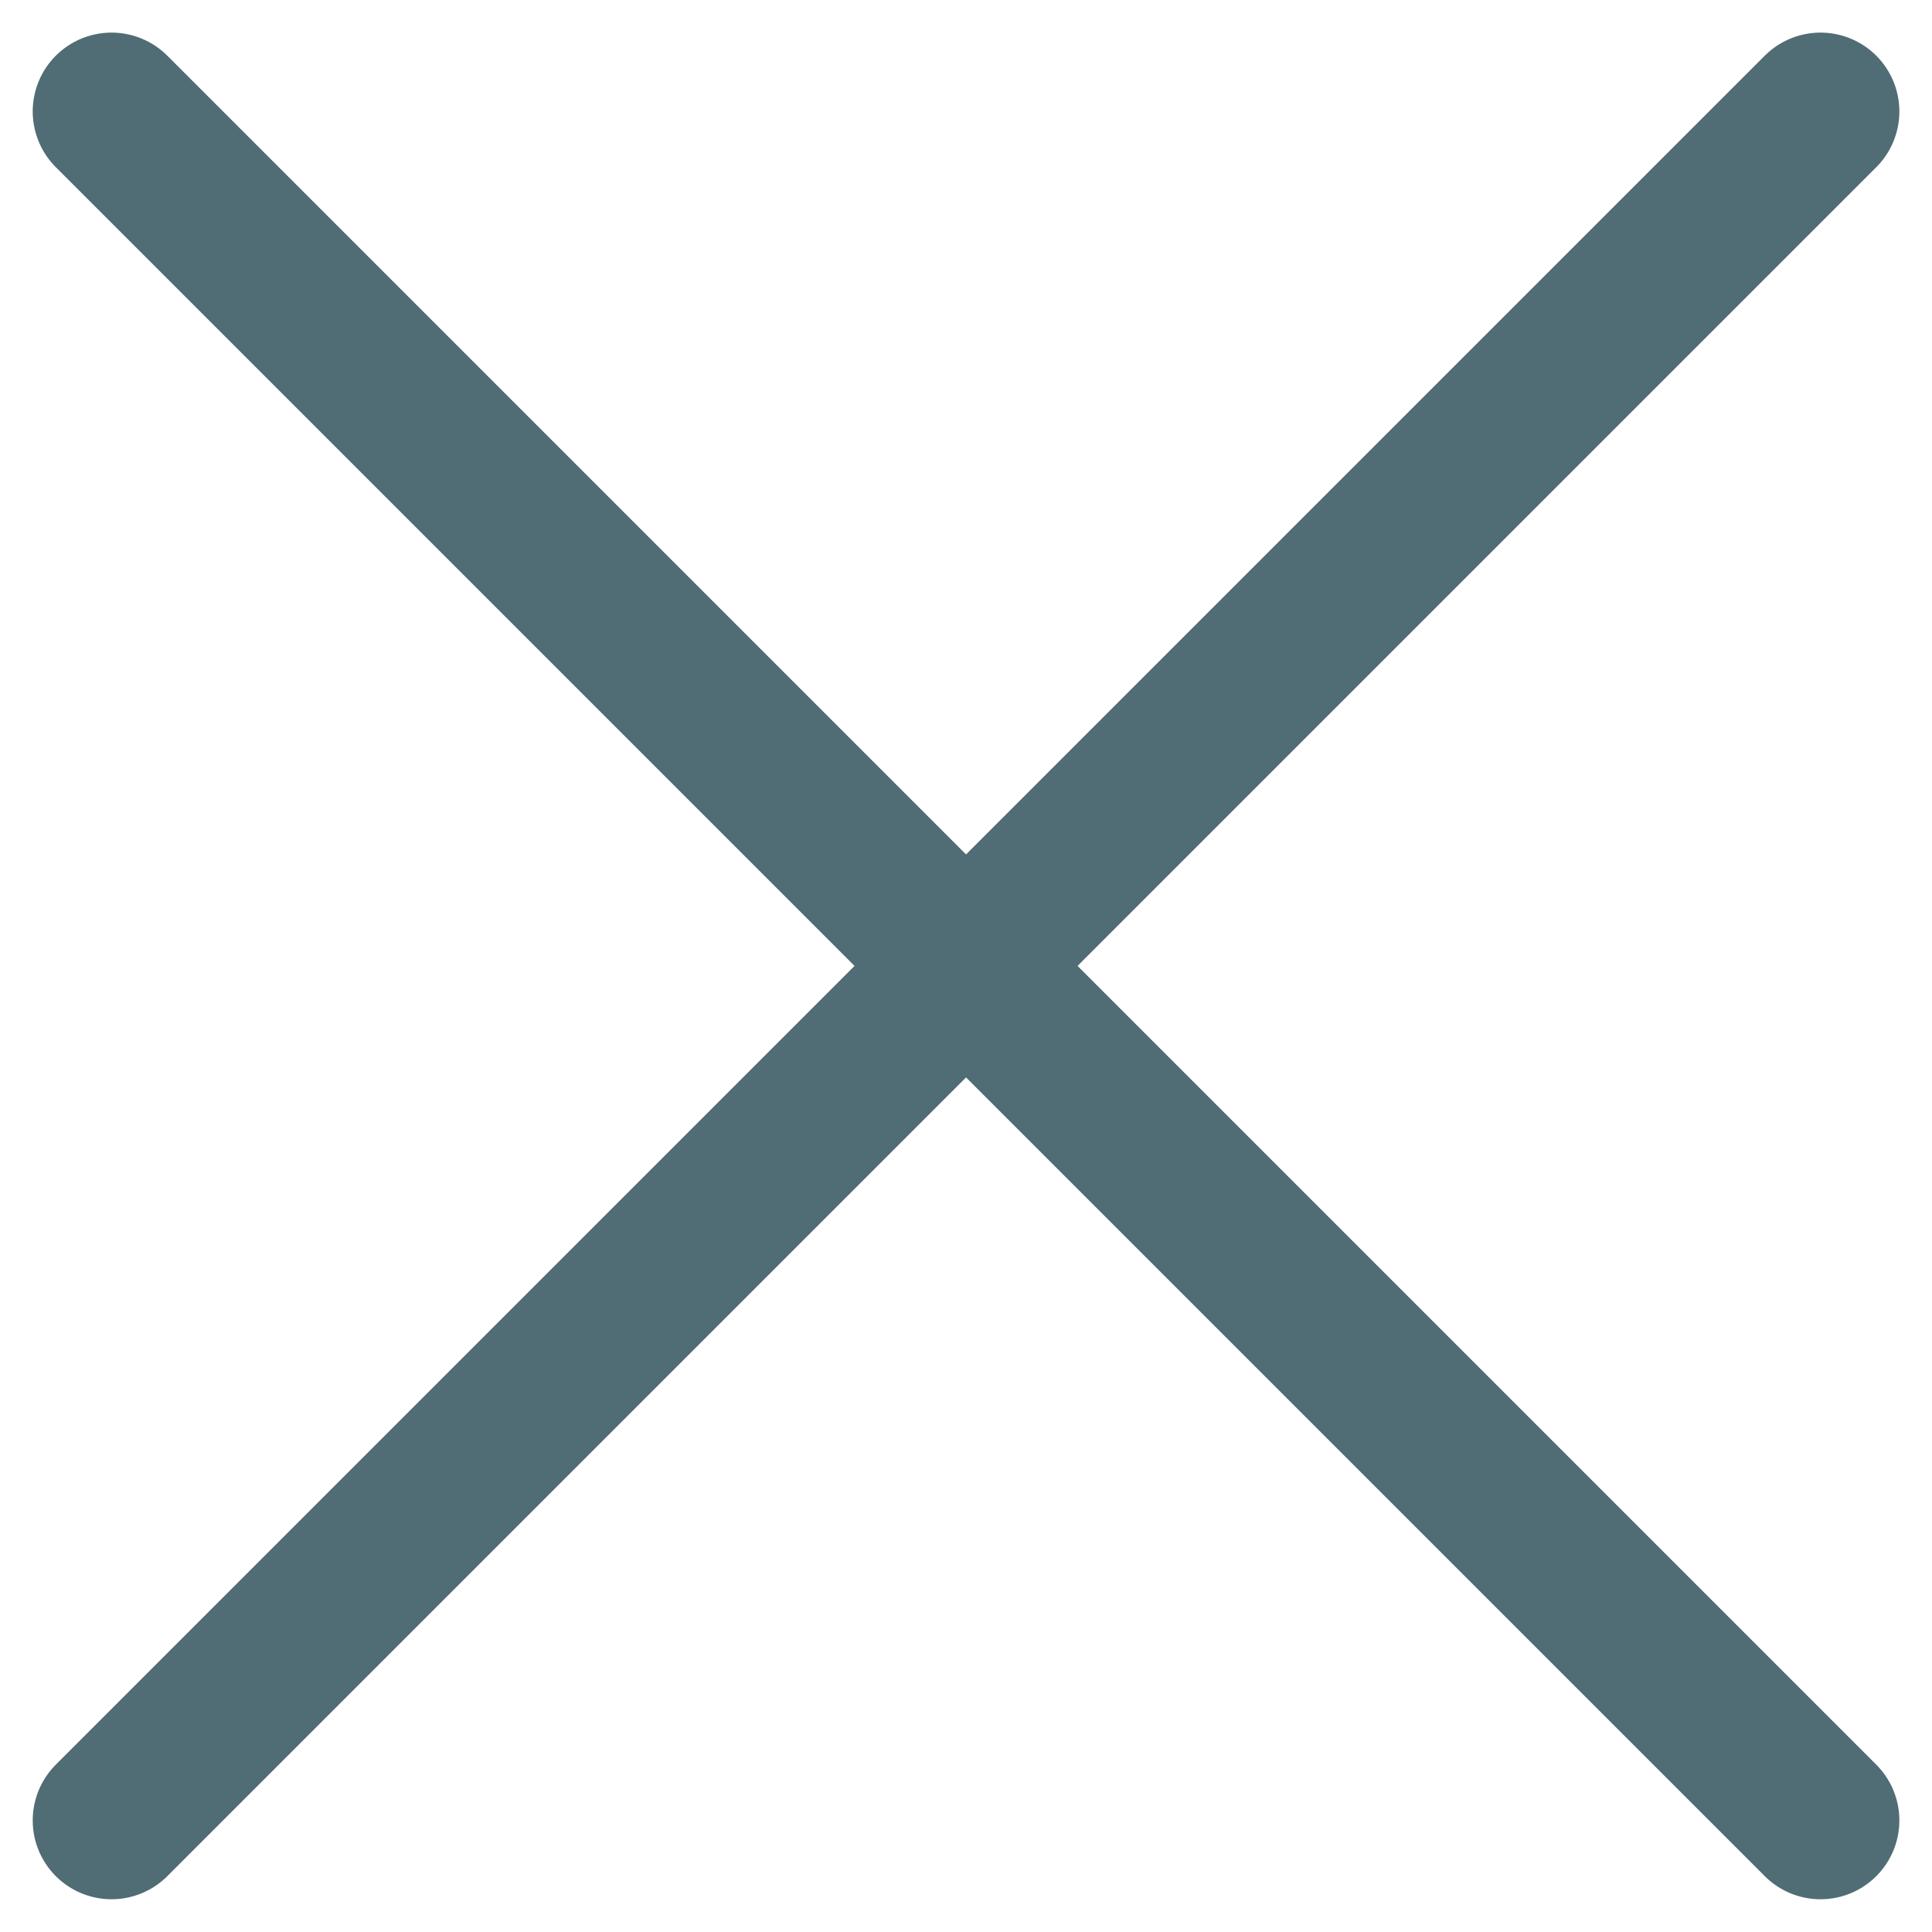
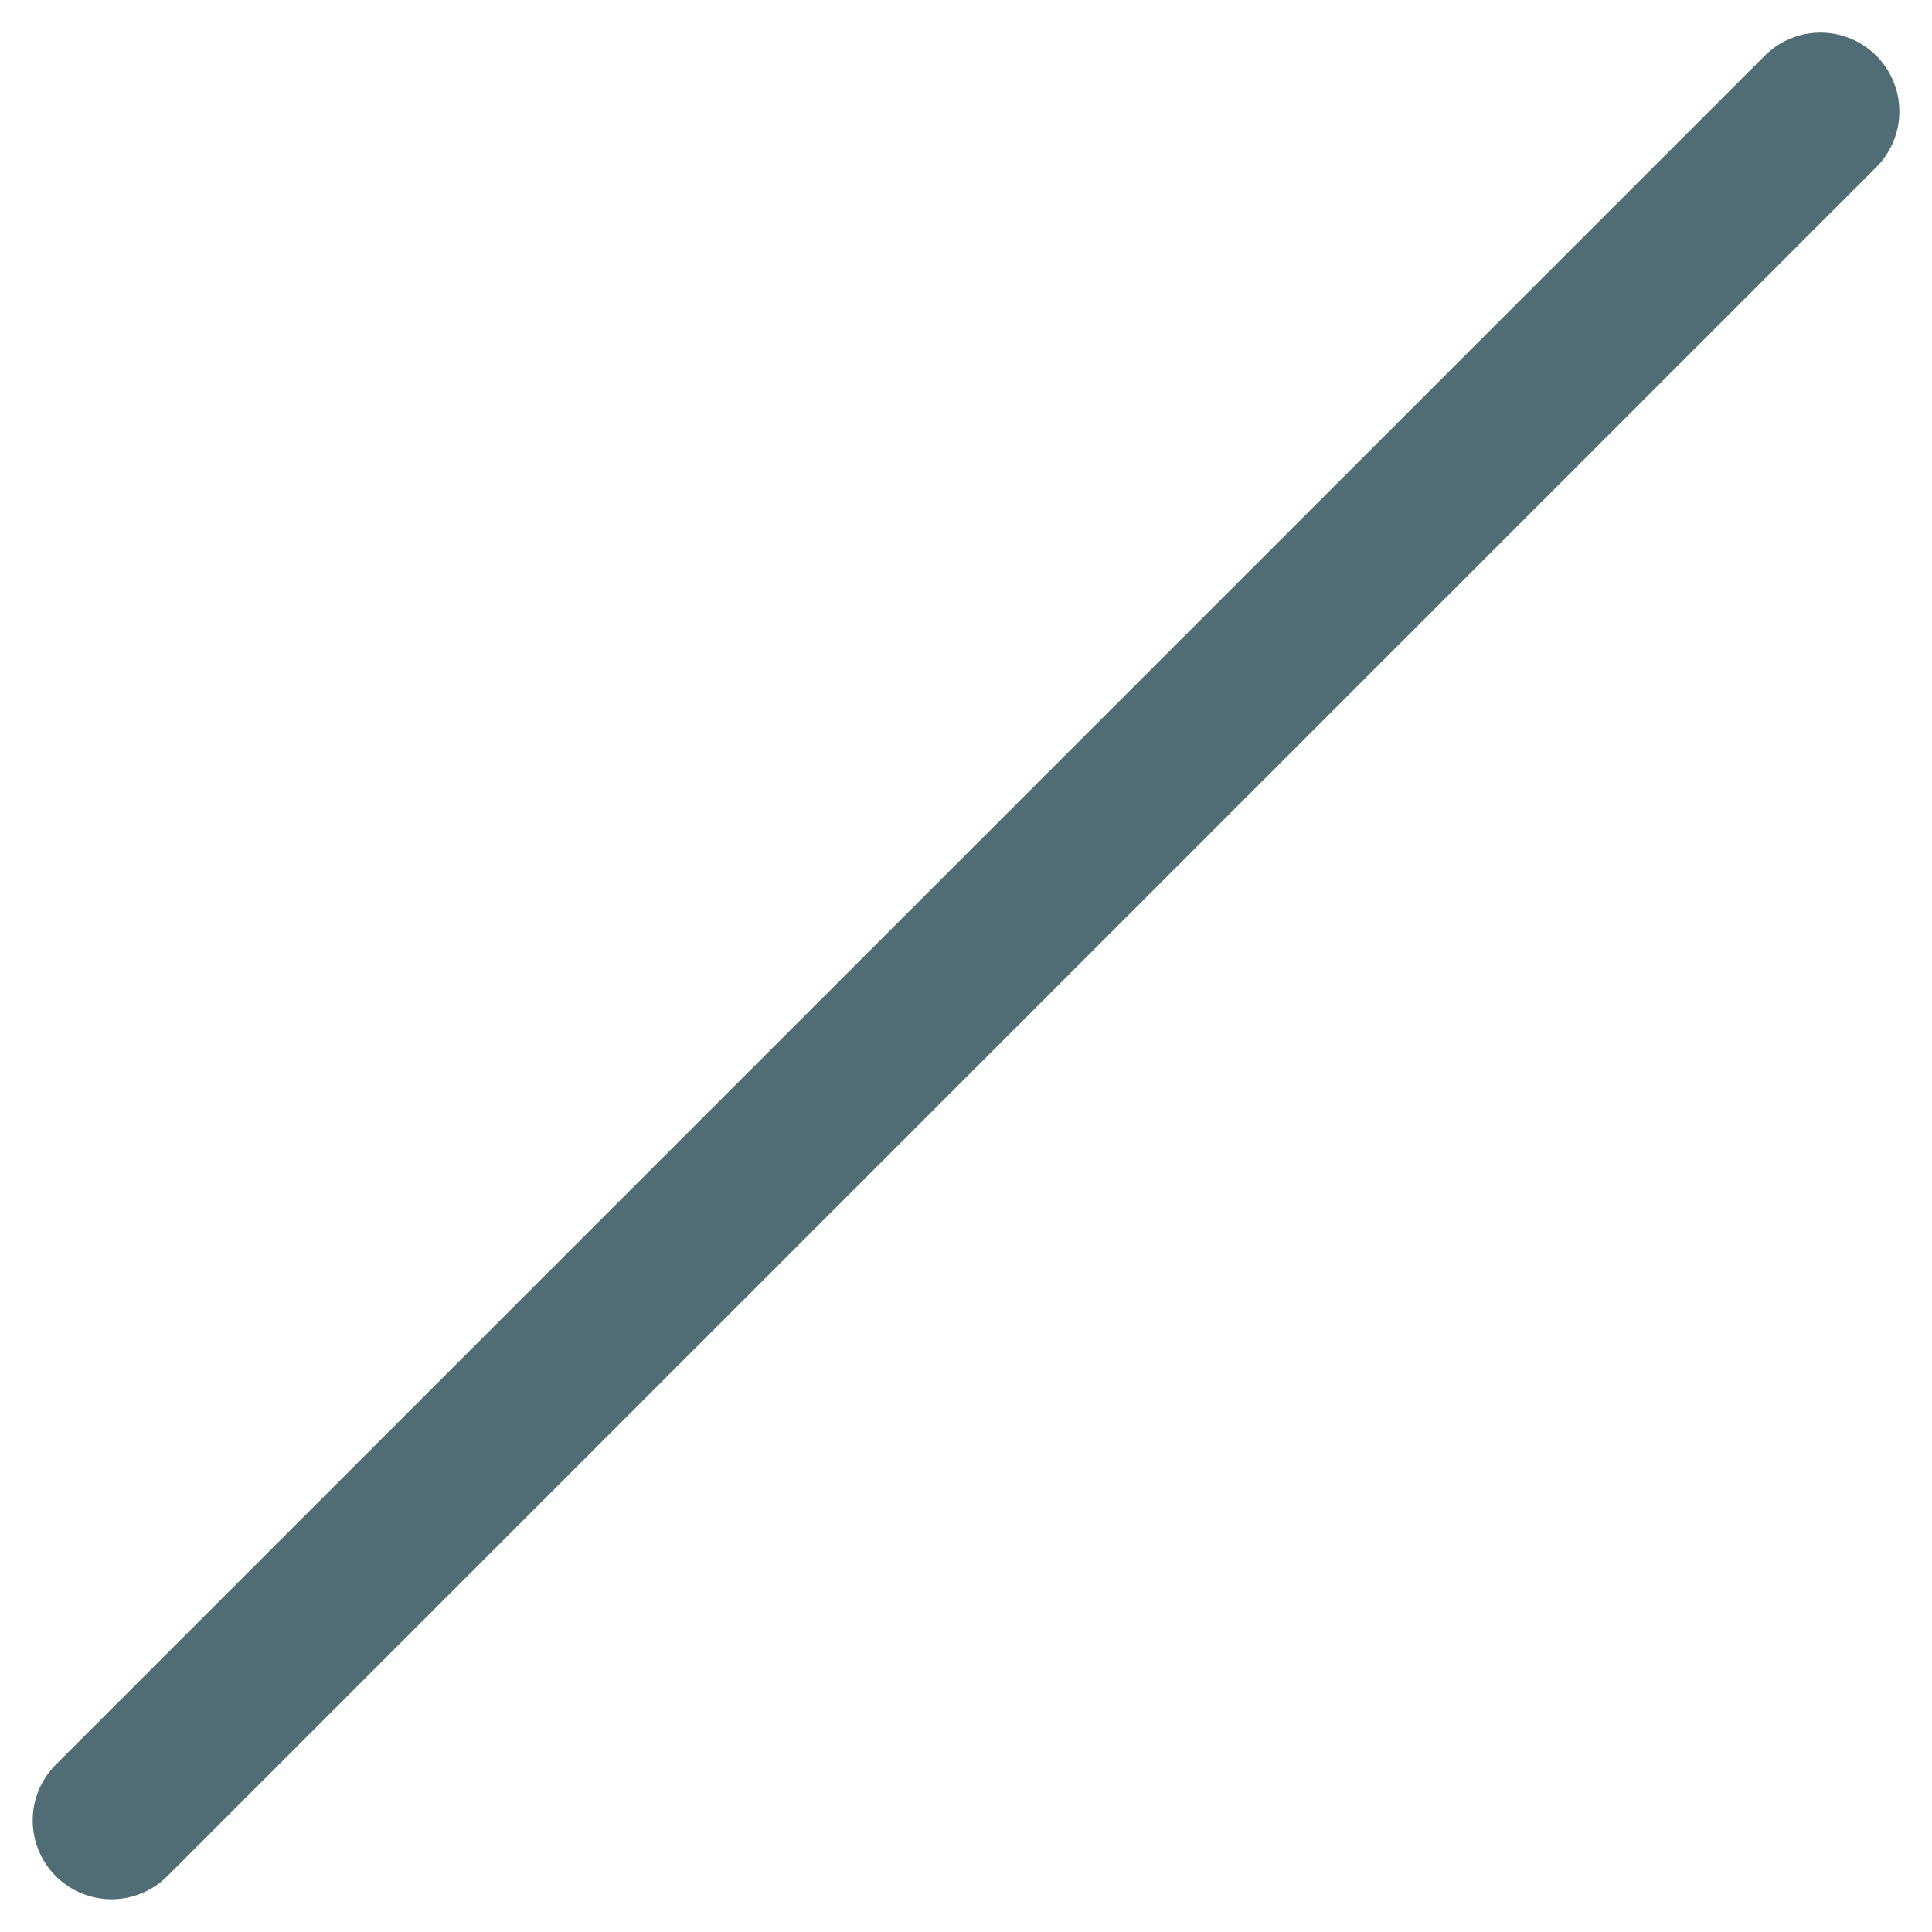
<svg xmlns="http://www.w3.org/2000/svg" viewBox="0 0 12.253 12.253">
  <g transform="translate(-723.961 -1011.279) rotate(45)">
    <line y2="15.328" transform="translate(1235.664 195.5)" fill="none" stroke="#506c74" stroke-linecap="round" stroke-width="1" />
-     <line y2="15.328" transform="translate(1243.328 203.164) rotate(90)" fill="none" stroke="#506c74" stroke-linecap="round" stroke-width="1" />
  </g>
</svg>